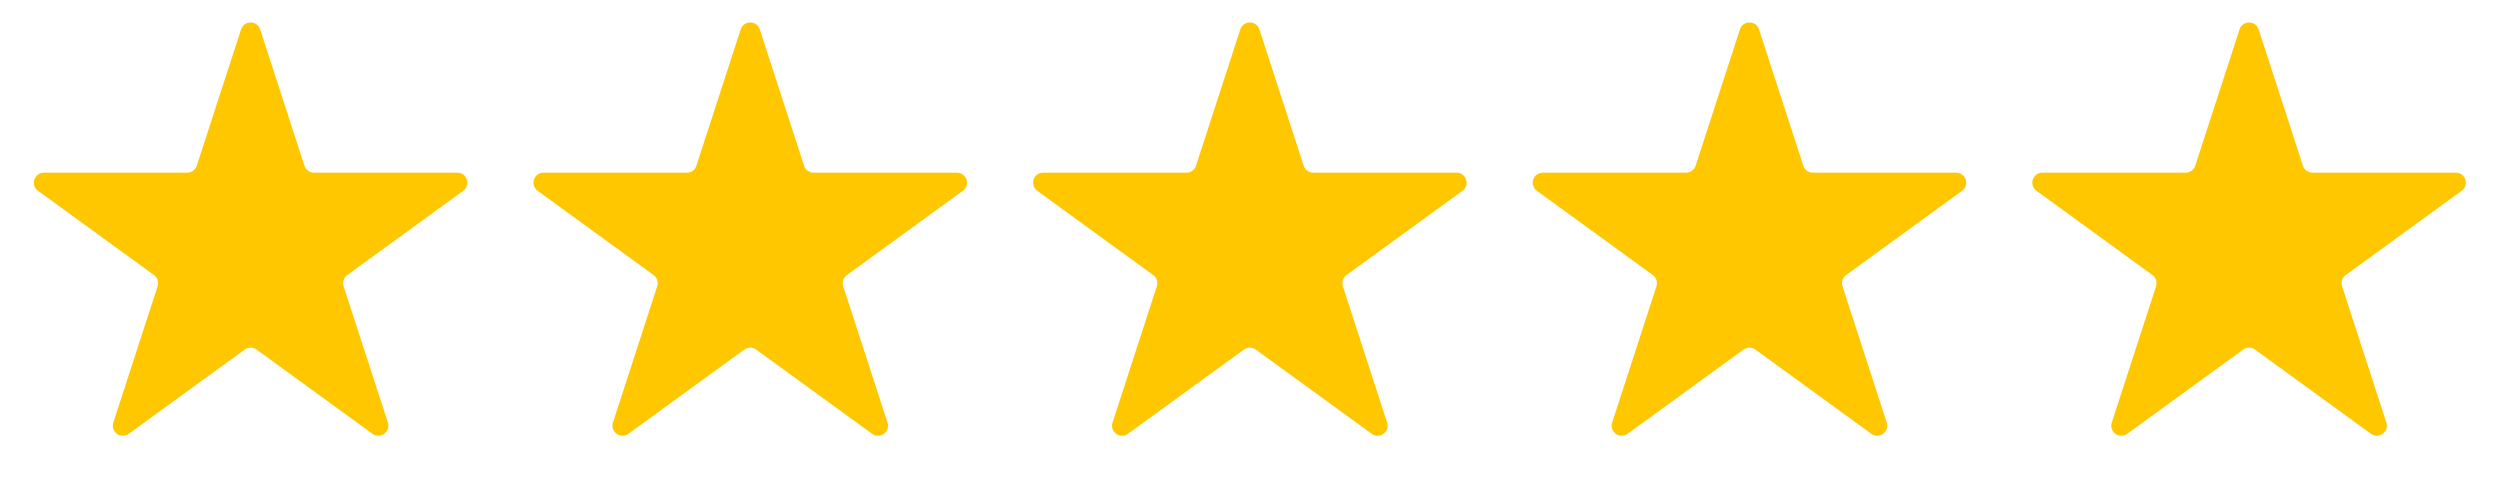
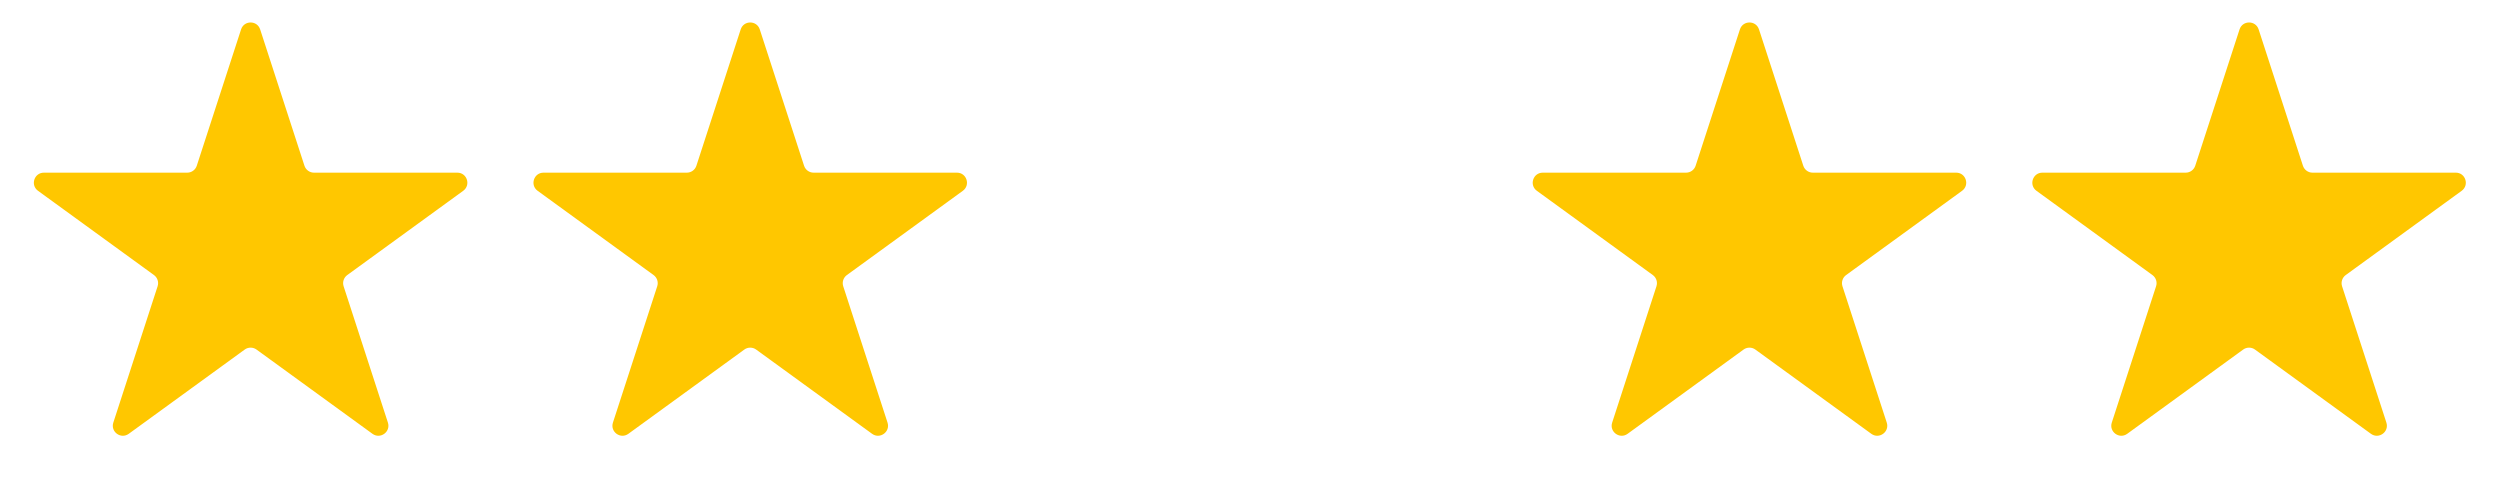
<svg xmlns="http://www.w3.org/2000/svg" width="1246" height="250" viewBox="0 0 1246 250" fill="none">
  <path d="M120.151 14.658C121.647 10.051 128.164 10.051 129.661 14.658L151.736 82.598C152.406 84.658 154.326 86.053 156.492 86.053L227.928 86.053C232.772 86.053 234.786 92.251 230.867 95.098L173.074 137.088C171.321 138.361 170.588 140.618 171.257 142.678L193.333 210.618C194.829 215.225 189.557 219.055 185.638 216.208L127.845 174.219C126.092 172.946 123.719 172.946 121.967 174.219L64.173 216.208C60.255 219.055 54.983 215.225 56.479 210.618L78.554 142.678C79.224 140.618 78.49 138.361 76.738 137.088L18.945 95.098C15.026 92.251 17.04 86.053 21.883 86.053L93.32 86.053C95.486 86.053 97.406 84.658 98.076 82.598L120.151 14.658Z" fill="#FFC700" />
-   <path d="M618.169 14.658C619.666 10.051 626.183 10.051 627.68 14.658L649.755 82.598C650.424 84.658 652.344 86.053 654.51 86.053L725.947 86.053C730.791 86.053 732.804 92.251 728.886 95.098L671.092 137.088C669.34 138.361 668.607 140.618 669.276 142.678L691.351 210.618C692.848 215.225 687.575 219.055 683.657 216.208L625.863 174.219C624.111 172.946 621.738 172.946 619.985 174.219L562.192 216.208C558.273 219.055 553.001 215.225 554.498 210.618L576.573 142.678C577.242 140.618 576.509 138.361 574.757 137.088L516.963 95.098C513.044 92.251 515.058 86.053 519.902 86.053L591.339 86.053C593.505 86.053 595.425 84.658 596.094 82.598L618.169 14.658Z" fill="#FFC700" />
  <path d="M369.16 14.658C370.657 10.051 377.174 10.051 378.67 14.658L400.746 82.598C401.415 84.658 403.335 86.053 405.501 86.053L476.938 86.053C481.781 86.053 483.795 92.251 479.877 95.098L422.083 137.088C420.331 138.361 419.597 140.618 420.267 142.678L442.342 210.618C443.839 215.225 438.566 219.055 434.648 216.208L376.854 174.219C375.102 172.946 372.729 172.946 370.976 174.219L313.183 216.208C309.264 219.055 303.992 215.225 305.488 210.618L327.564 142.678C328.233 140.618 327.5 138.361 325.747 137.088L267.954 95.098C264.035 92.251 266.049 86.053 270.893 86.053L342.329 86.053C344.496 86.053 346.415 84.658 347.085 82.598L369.16 14.658Z" fill="#FFC700" />
  <path d="M867.178 14.658C868.675 10.051 875.192 10.051 876.689 14.658L898.764 82.598C899.433 84.658 901.353 86.053 903.519 86.053L974.956 86.053C979.8 86.053 981.814 92.251 977.895 95.098L920.102 137.088C918.349 138.361 917.616 140.618 918.285 142.678L940.36 210.618C941.857 215.225 936.585 219.055 932.666 216.208L874.873 174.219C873.12 172.946 870.747 172.946 868.995 174.219L811.201 216.208C807.283 219.055 802.01 215.225 803.507 210.618L825.582 142.678C826.252 140.618 825.518 138.361 823.766 137.088L765.972 95.098C762.054 92.251 764.068 86.053 768.911 86.053L840.348 86.053C842.514 86.053 844.434 84.658 845.103 82.598L867.178 14.658Z" fill="#FFC700" />
  <path d="M1116.19 14.658C1117.68 10.051 1124.2 10.051 1125.7 14.658L1147.77 82.598C1148.44 84.658 1150.36 86.053 1152.53 86.053L1223.97 86.053C1228.81 86.053 1230.82 92.251 1226.9 95.098L1169.11 137.088C1167.36 138.361 1166.62 140.618 1167.29 142.678L1189.37 210.618C1190.87 215.225 1185.59 219.055 1181.68 216.208L1123.88 174.219C1122.13 172.946 1119.76 172.946 1118 174.219L1060.21 216.208C1056.29 219.055 1051.02 215.225 1052.52 210.618L1074.59 142.678C1075.26 140.618 1074.53 138.361 1072.77 137.088L1014.98 95.098C1011.06 92.251 1013.08 86.053 1017.92 86.053L1089.36 86.053C1091.52 86.053 1093.44 84.658 1094.11 82.598L1116.19 14.658Z" fill="#FFC700" />
</svg>